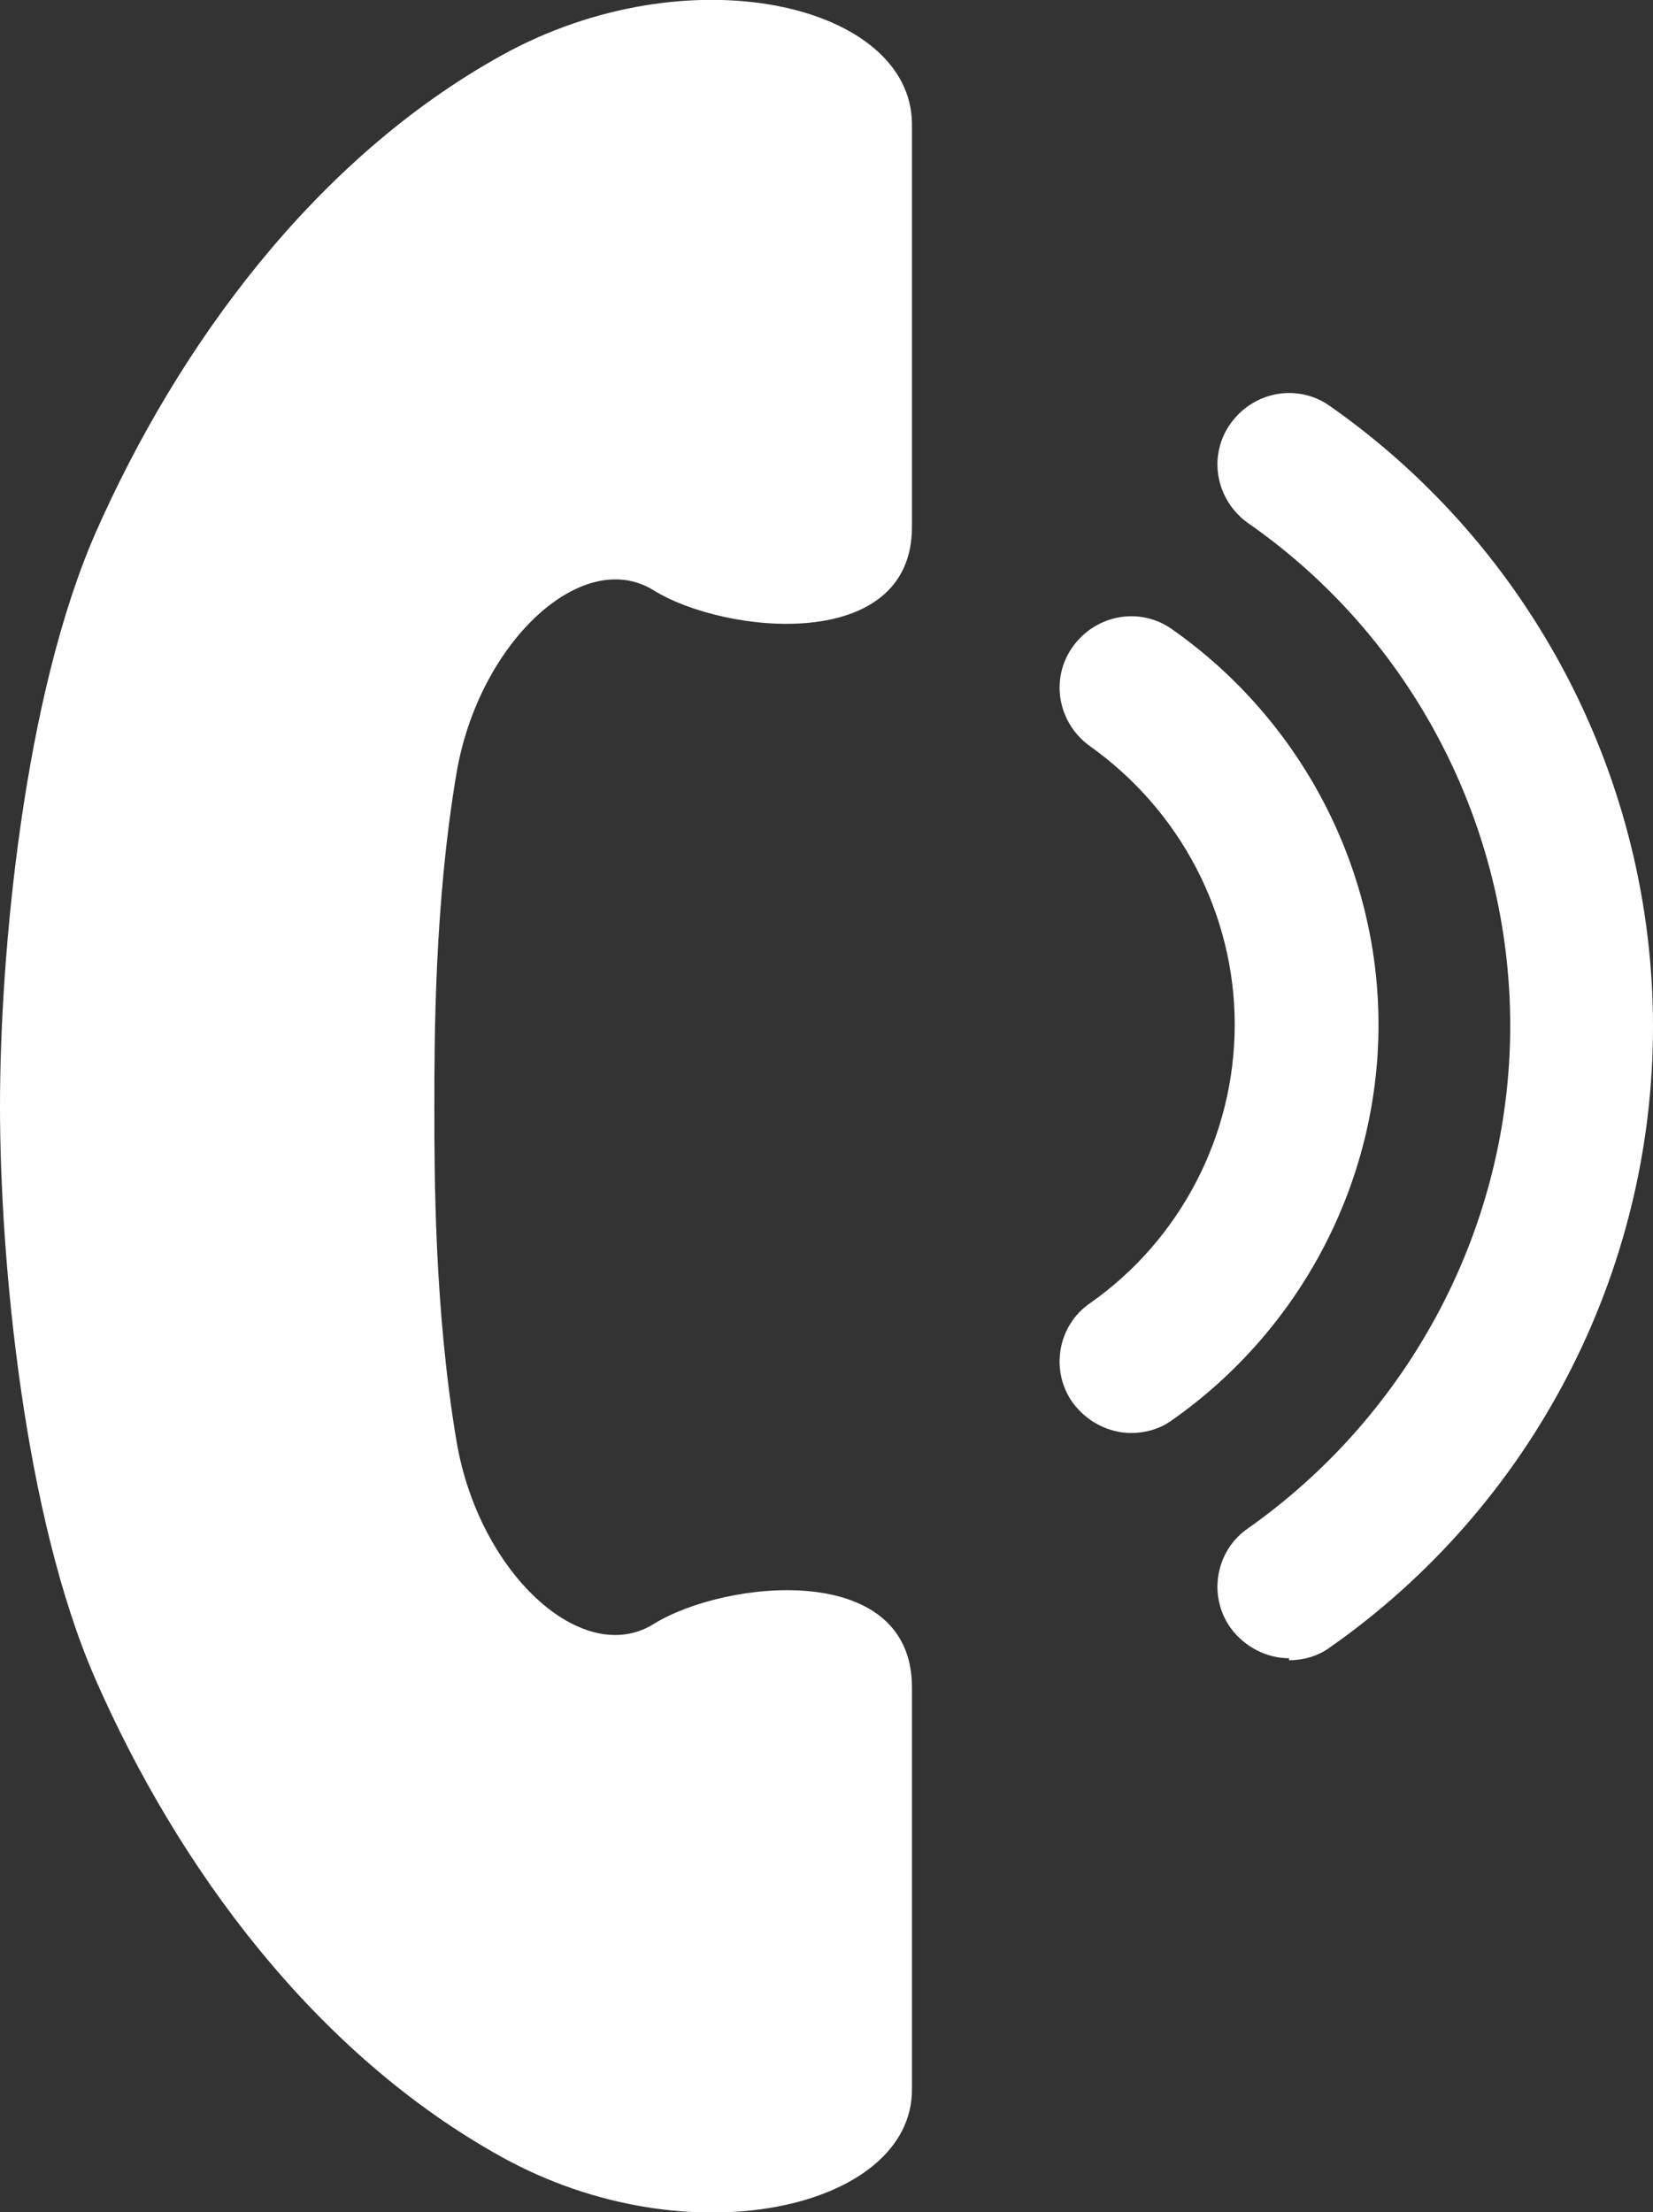
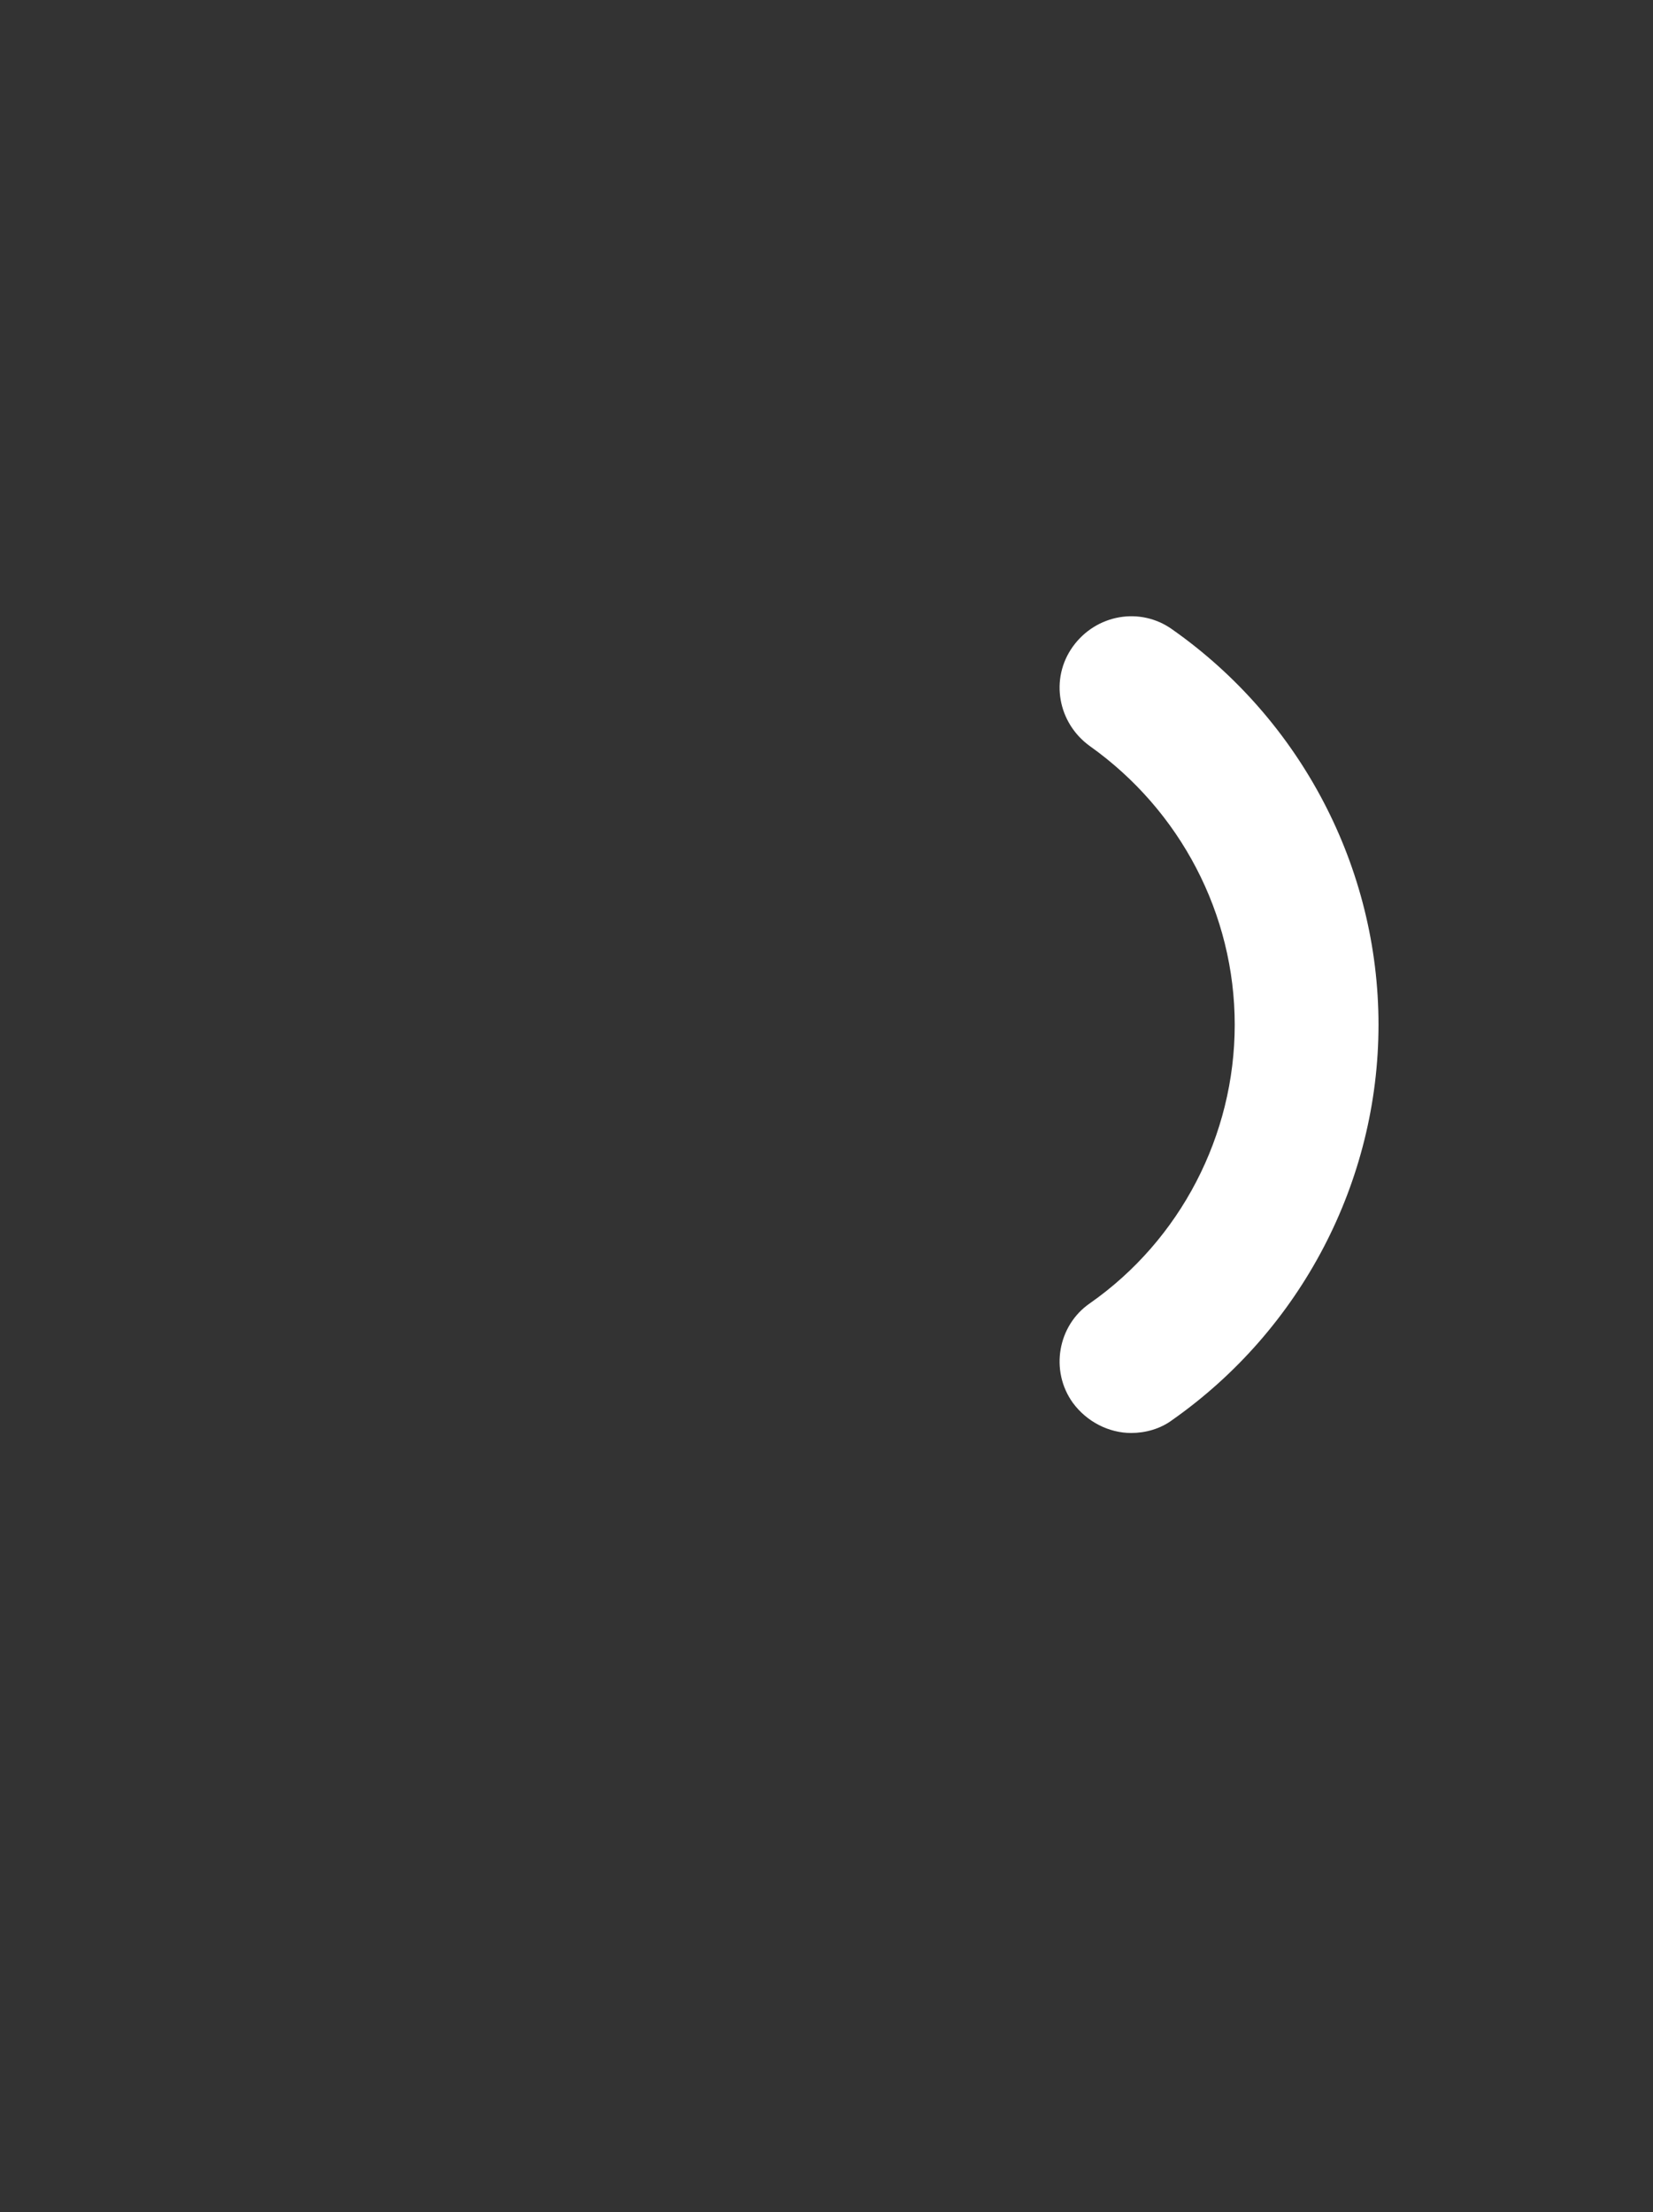
<svg xmlns="http://www.w3.org/2000/svg" id="_レイヤー_2" data-name="レイヤー 2" viewBox="0 0 16.44 22">
  <rect x="0" y="0" width="16.44" height="22" fill="#333333" stroke="none" />
  <defs>
    <style>
      .cls-1 {
        fill: #fff;
        stroke-width: 0px;
      }
    </style>
  </defs>
  <g id="header1">
    <g>
-       <path class="cls-1" d="M0,11c0,1.54.24,4.08.95,5.7.82,1.87,2.18,3.72,4.04,4.75s4.08.51,4.08-.67v-4c0-1.27-1.86-1.07-2.57-.63s-1.74-.51-1.96-1.82c-.22-1.31-.22-2.65-.22-3.32s0-2.02.22-3.32,1.25-2.26,1.96-1.82c.71.44,2.57.63,2.57-.63V1.23C9.06.04,6.85-.48,4.99.55,3.13,1.58,1.77,3.44.95,5.3c-.71,1.62-.95,4.16-.95,5.7Z" />
-       <path class="cls-1" d="M12.82,16.49c-.22,0-.44-.11-.58-.3-.23-.32-.15-.77.17-.99,1.63-1.15,2.61-3.02,2.61-5s-.97-3.86-2.61-5c-.32-.23-.4-.67-.17-.99.23-.32.67-.4.99-.17,2.01,1.41,3.21,3.72,3.21,6.17s-1.2,4.76-3.21,6.17c-.12.09-.27.13-.41.13Z" />
      <path class="cls-1" d="M11.25,14.25c-.22,0-.44-.11-.58-.3-.23-.32-.15-.77.17-.99.9-.63,1.44-1.67,1.44-2.77s-.54-2.13-1.44-2.77c-.32-.23-.4-.67-.17-.99.23-.32.67-.4.99-.17,1.28.9,2.05,2.37,2.05,3.93s-.77,3.03-2.05,3.93c-.12.09-.27.13-.41.13Z" />
    </g>
  </g>
</svg>